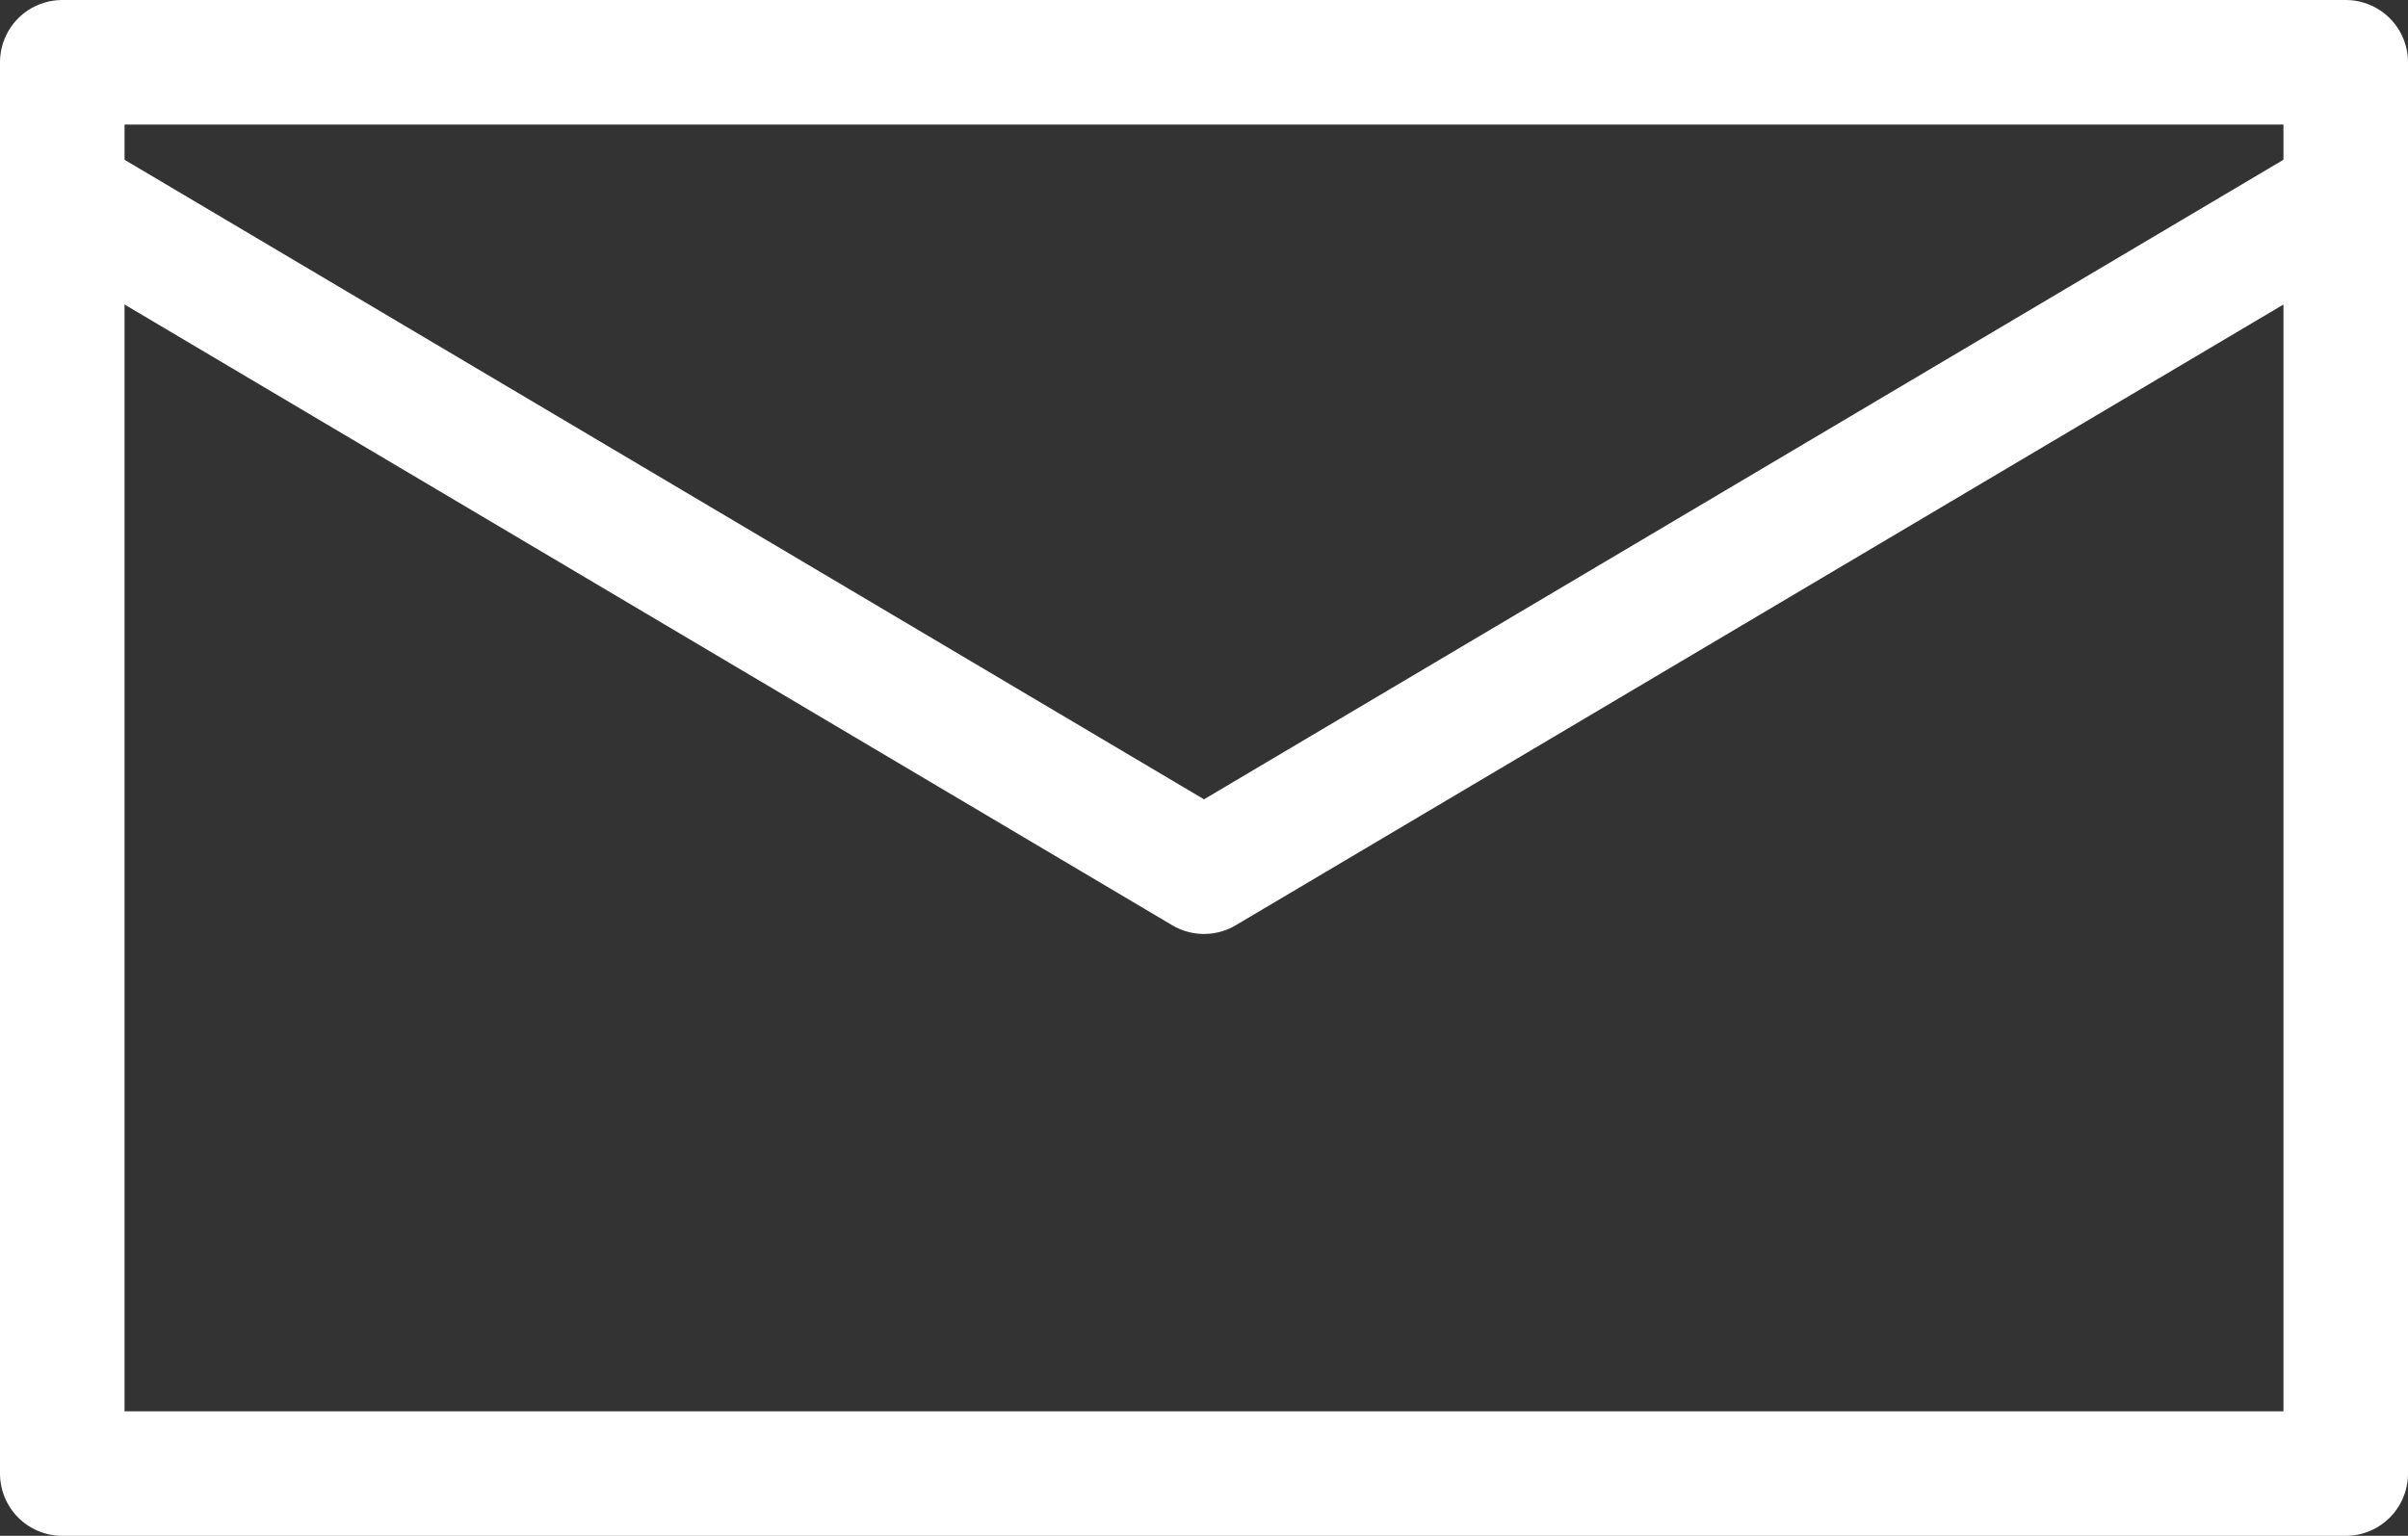
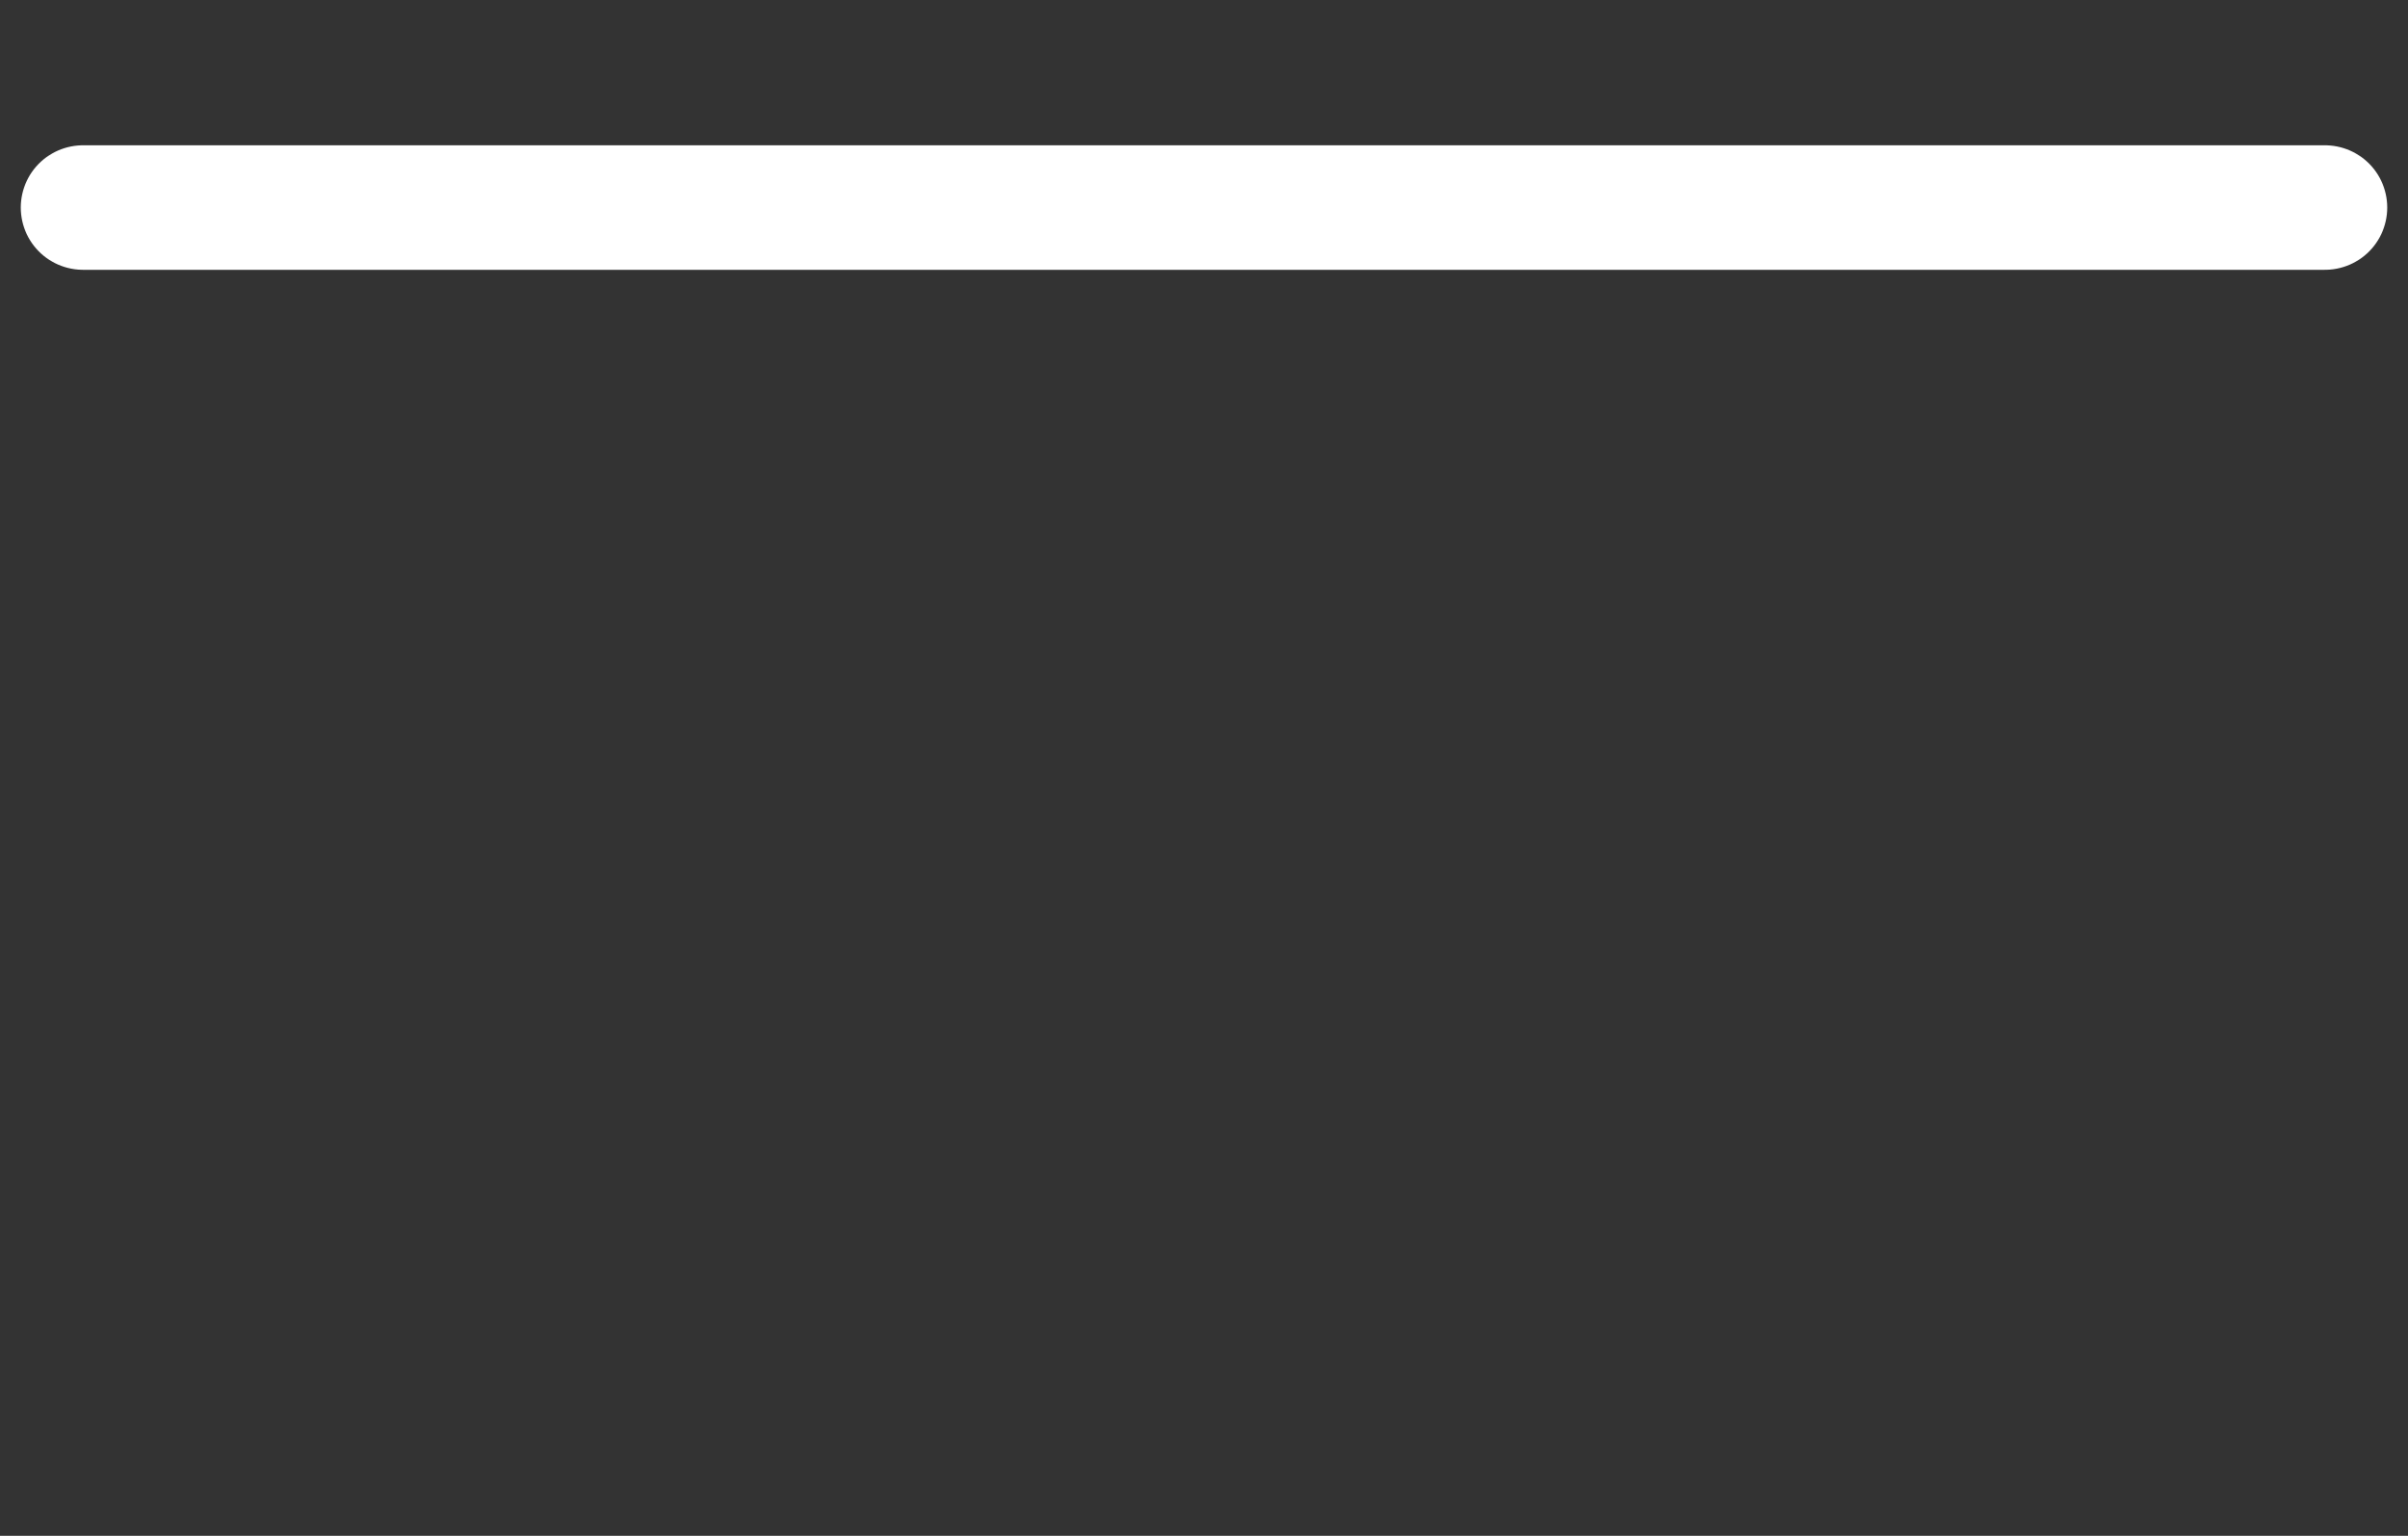
<svg xmlns="http://www.w3.org/2000/svg" width="58" height="37" viewBox="0 0 58 37" fill="none">
  <rect x="0" y="0" width="58" height="37" fill="#333333" stroke="none" />
-   <rect x="1.5" y="1.5" width="55" height="34" stroke="white" stroke-width="3" stroke-linecap="round" stroke-linejoin="round" />
-   <path d="M2 5L29 21L56 5" stroke="white" stroke-width="3" stroke-linecap="round" stroke-linejoin="round" />
+   <path d="M2 5L56 5" stroke="white" stroke-width="3" stroke-linecap="round" stroke-linejoin="round" />
</svg>